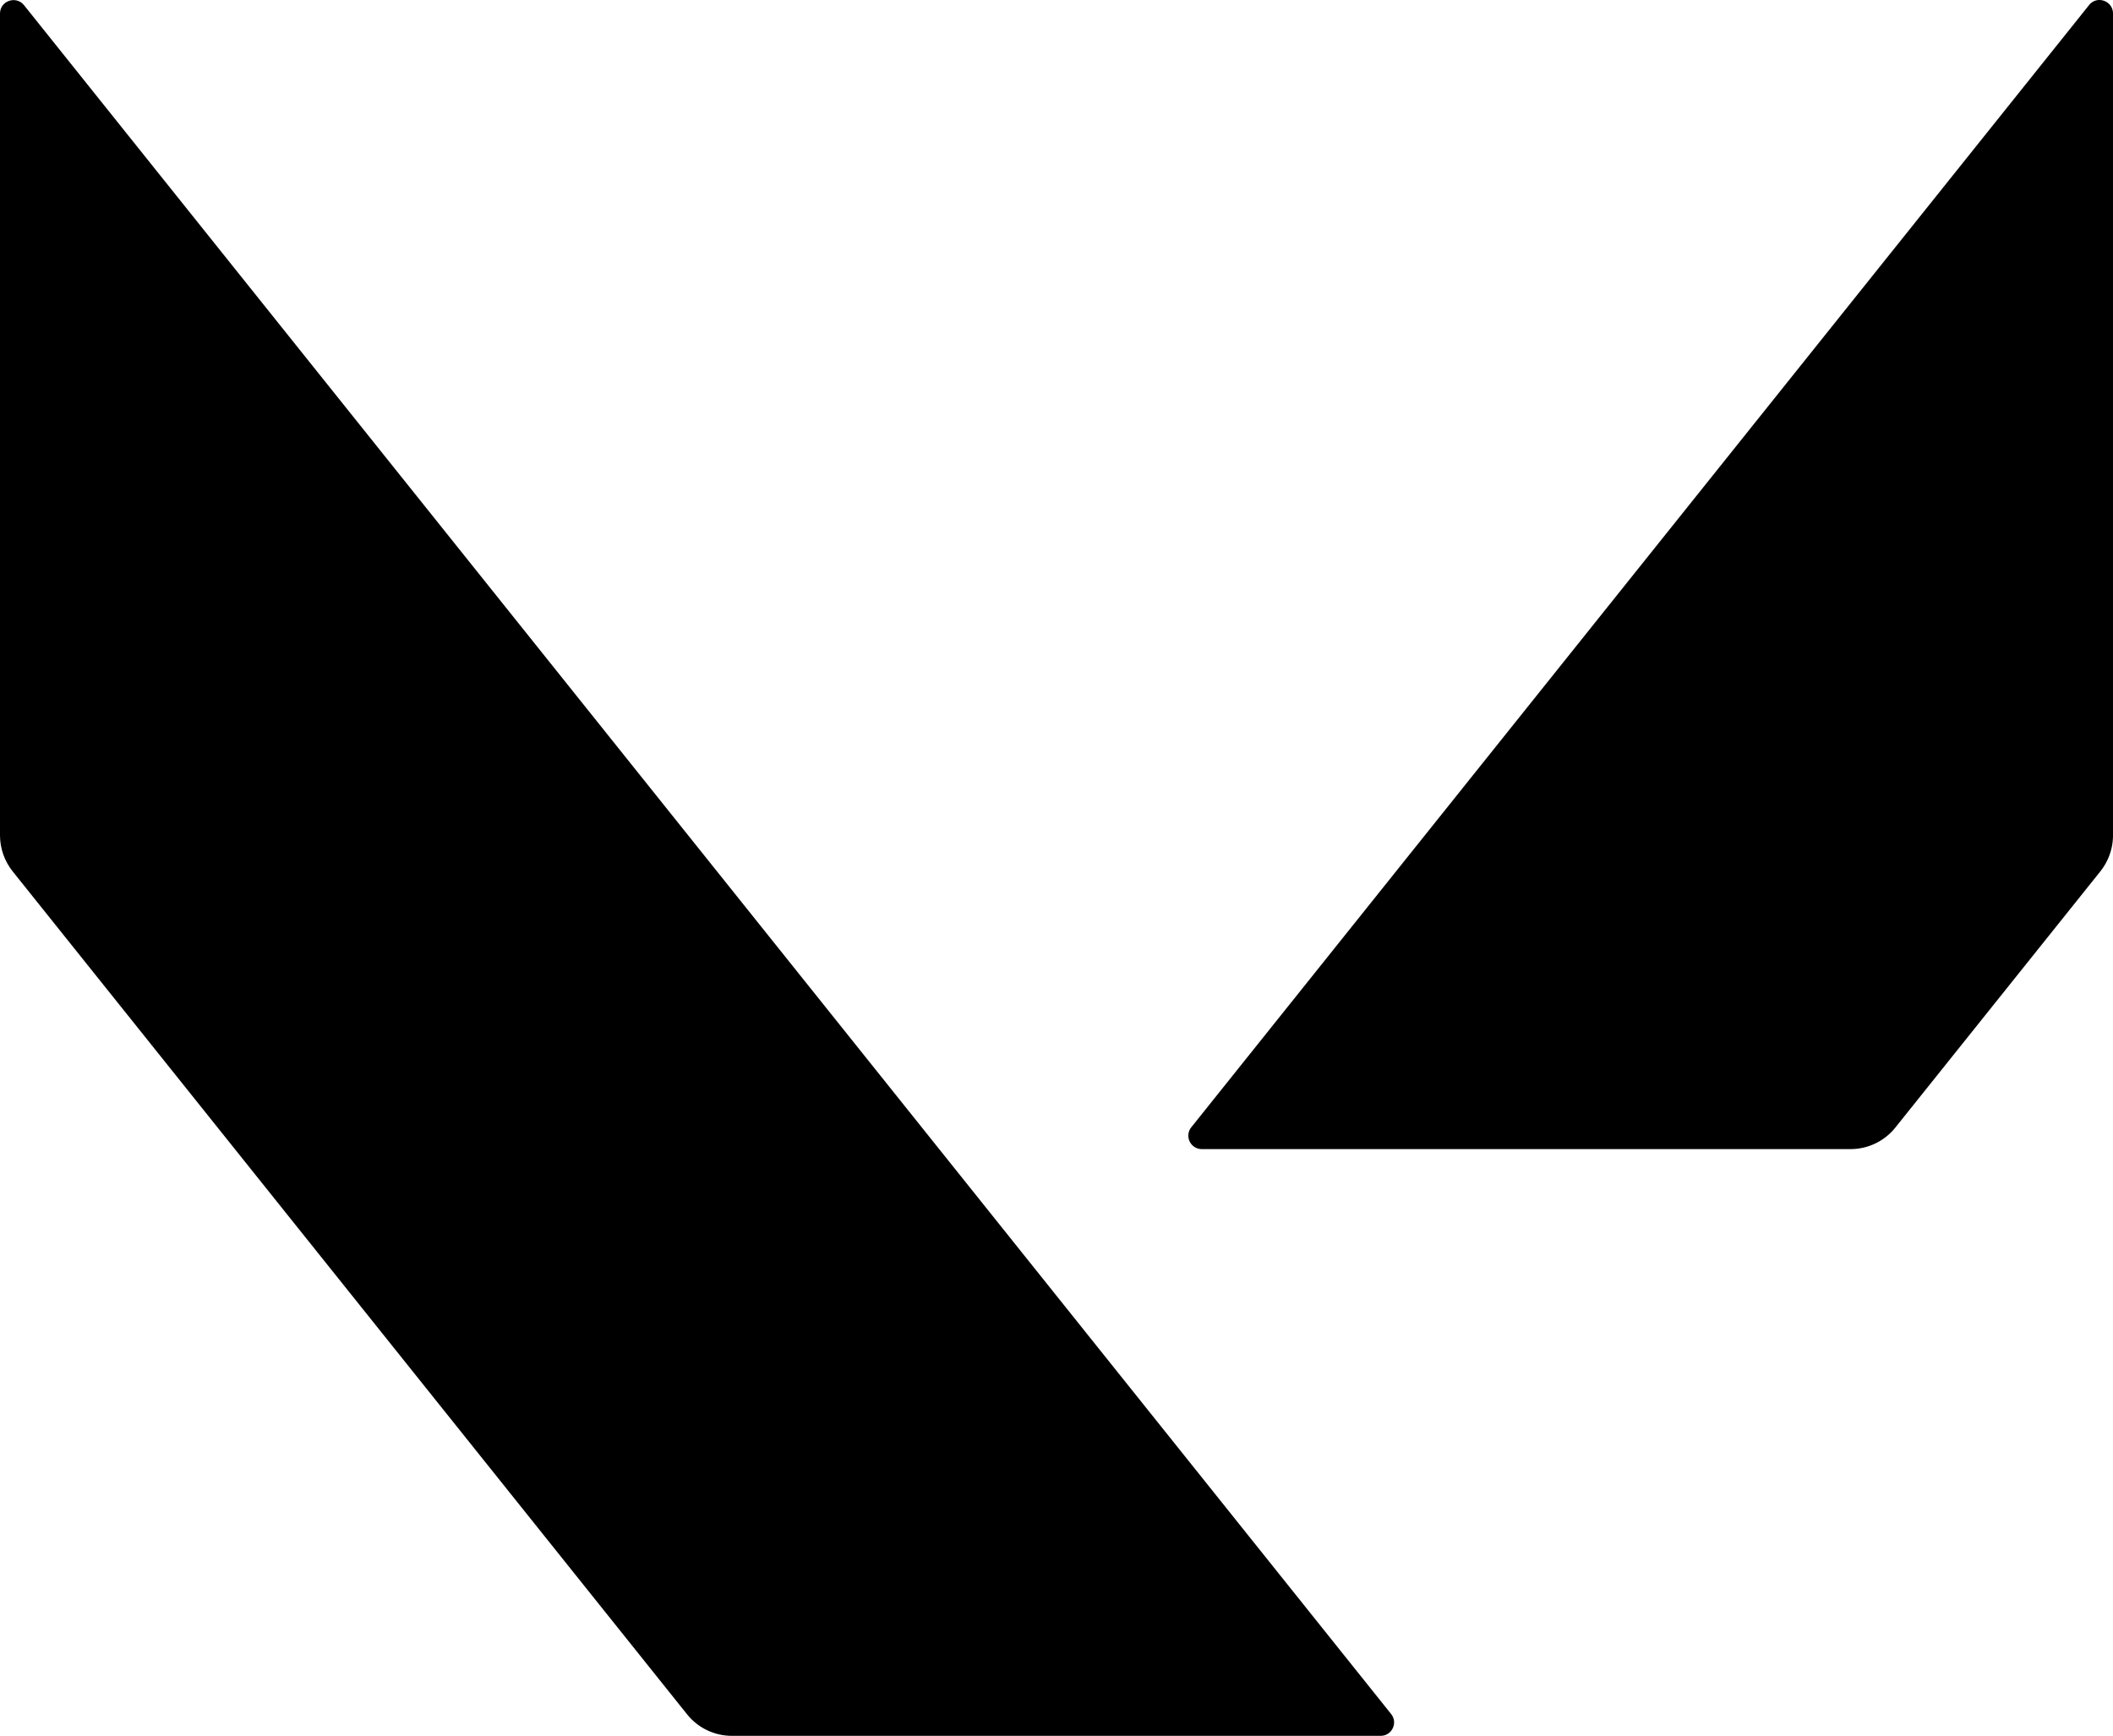
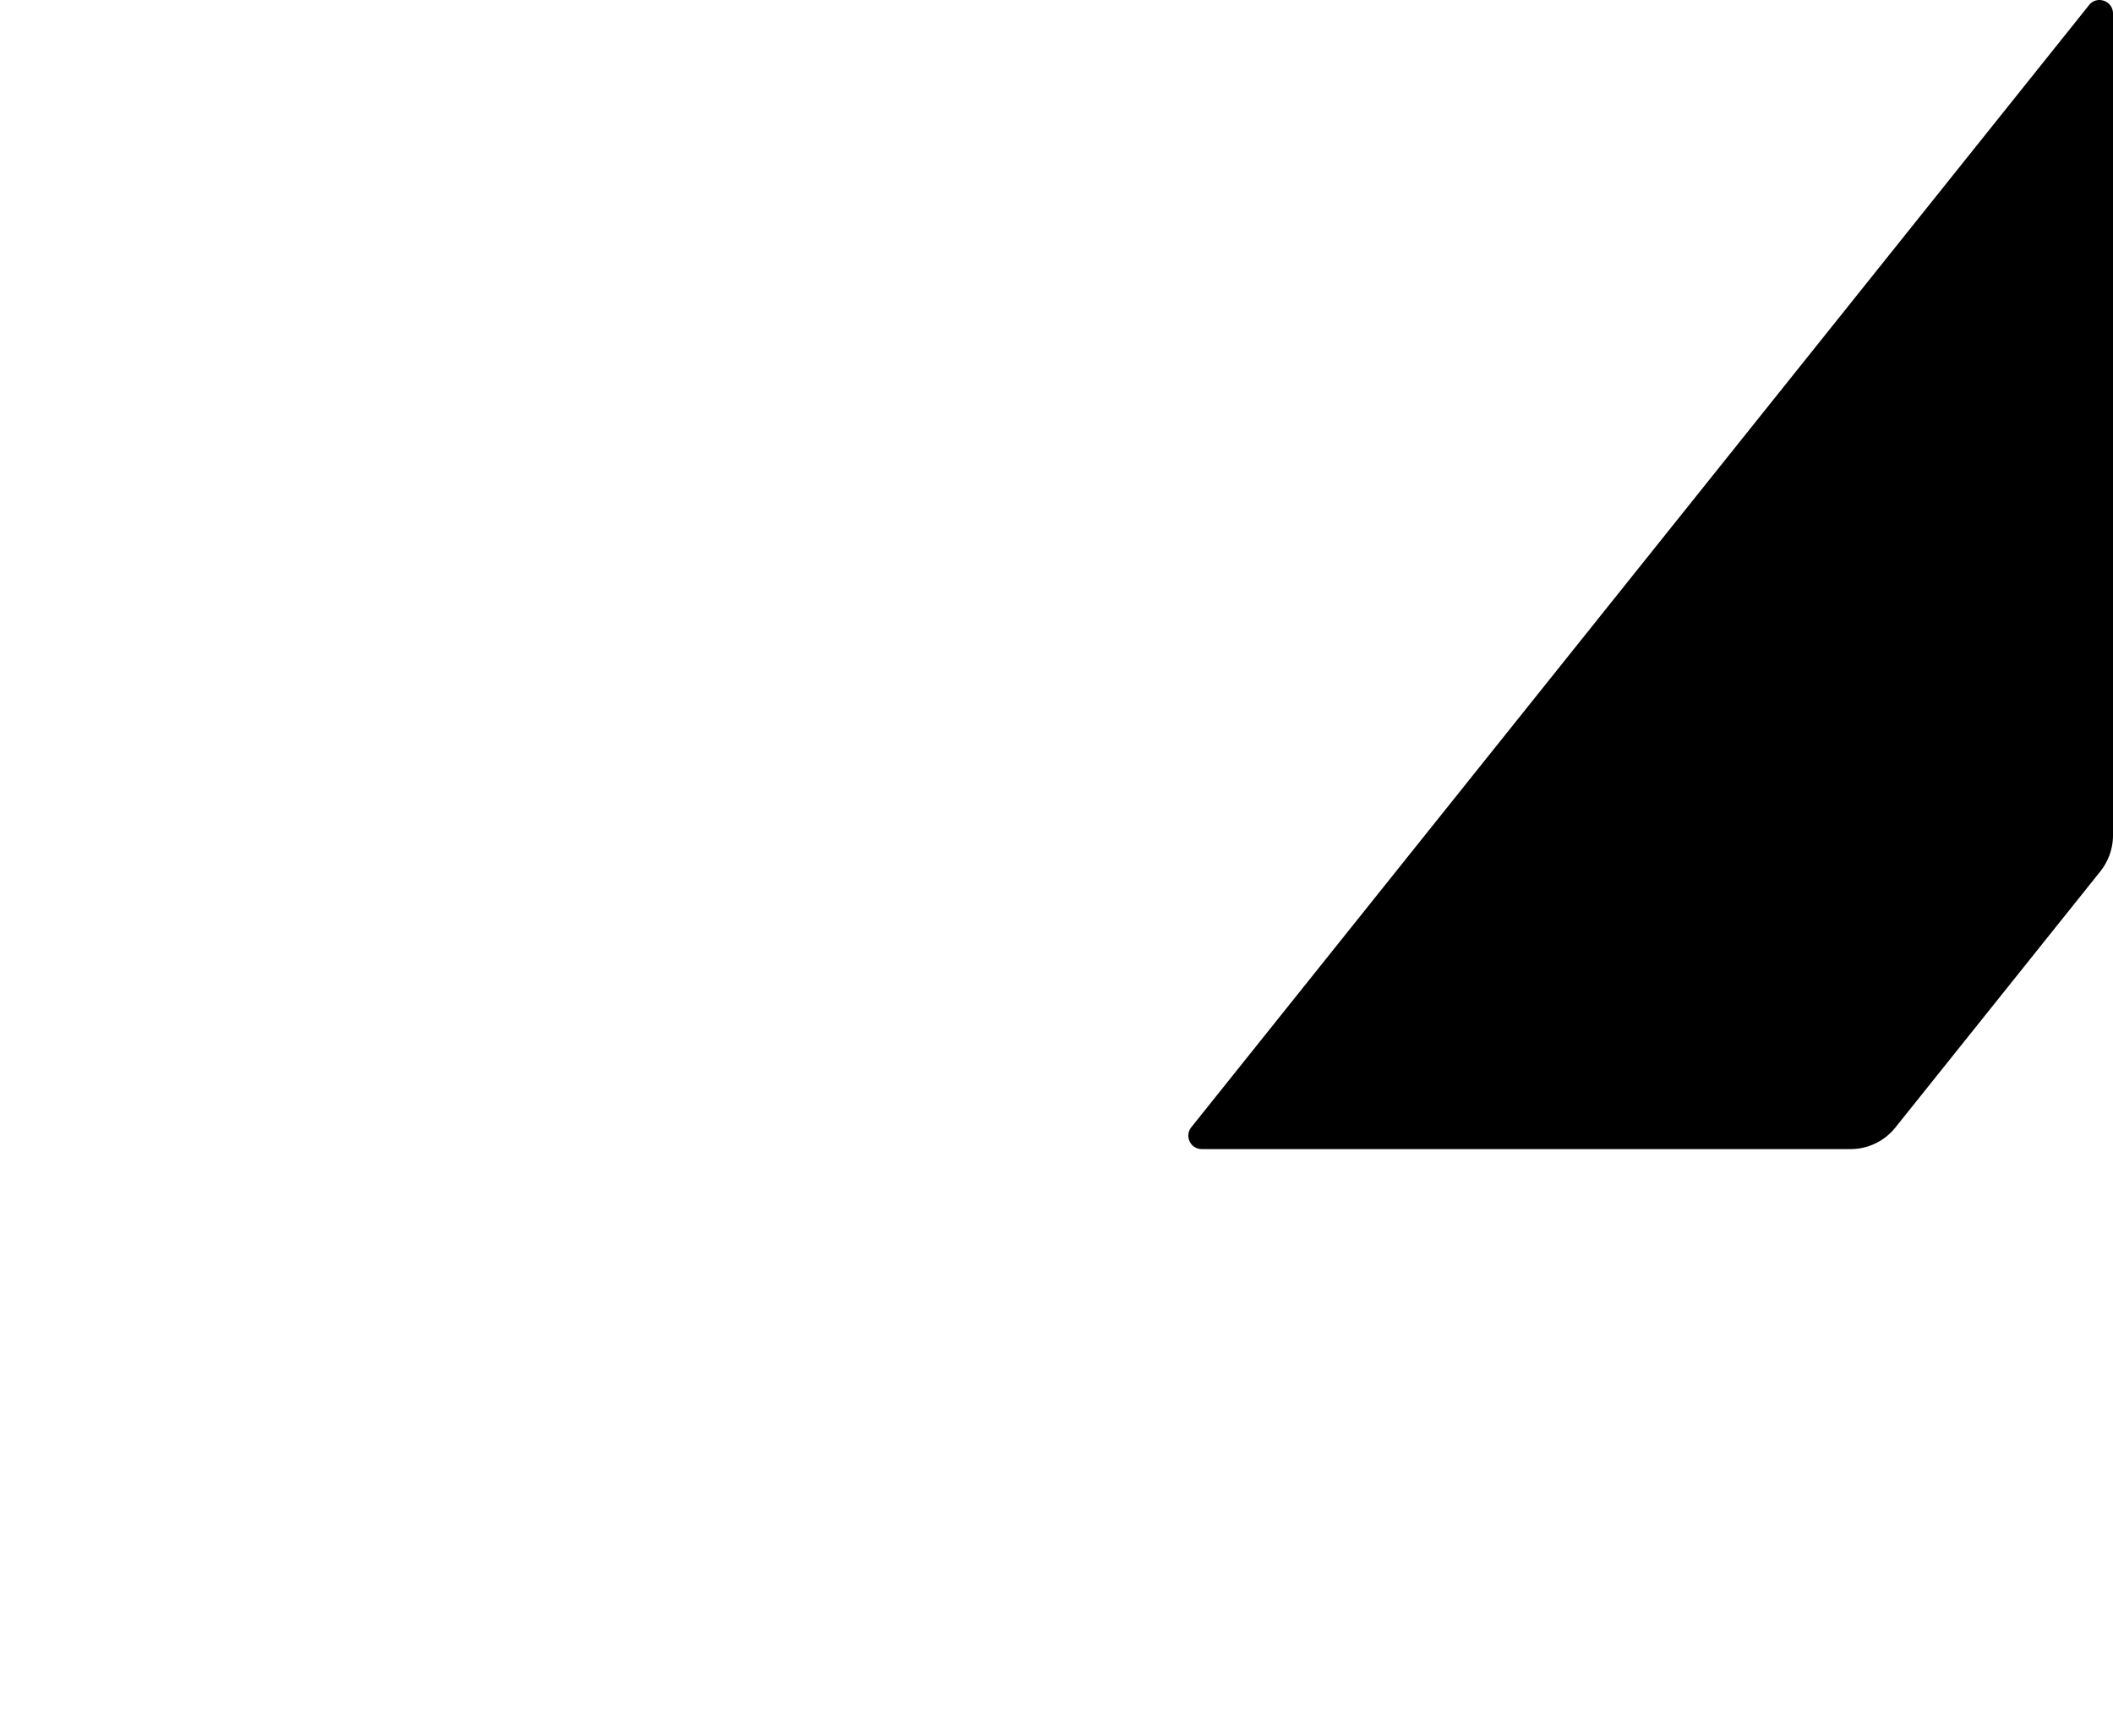
<svg xmlns="http://www.w3.org/2000/svg" width="98.67mm" height="81.06mm" version="1.1" viewBox="0 0 98.67 81.06">
  <g transform="translate(-.58 -9.65)">
-     <path d="m1.17 50.34 31.49 39.36c0.51 0.64 1.28 1.01 2.1 1.01h30.29c0.53 0 0.82-0.61 0.49-1.02l-63.84-79.8c-0.37-0.46-1.12-0.2-1.12 0.39v38.38c0 0.61 0.21 1.2 0.59 1.68z" />
    <path d="m99.25 48.66v-38.38c0-0.59-0.75-0.86-1.12-0.39l-41.92 52.4a0.627 0.627 0 0 0 0.49 1.02h30.29c0.82 0 1.59-0.37 2.1-1.01l9.57-11.96c0.38-0.48 0.59-1.07 0.59-1.68z" />
  </g>
</svg>